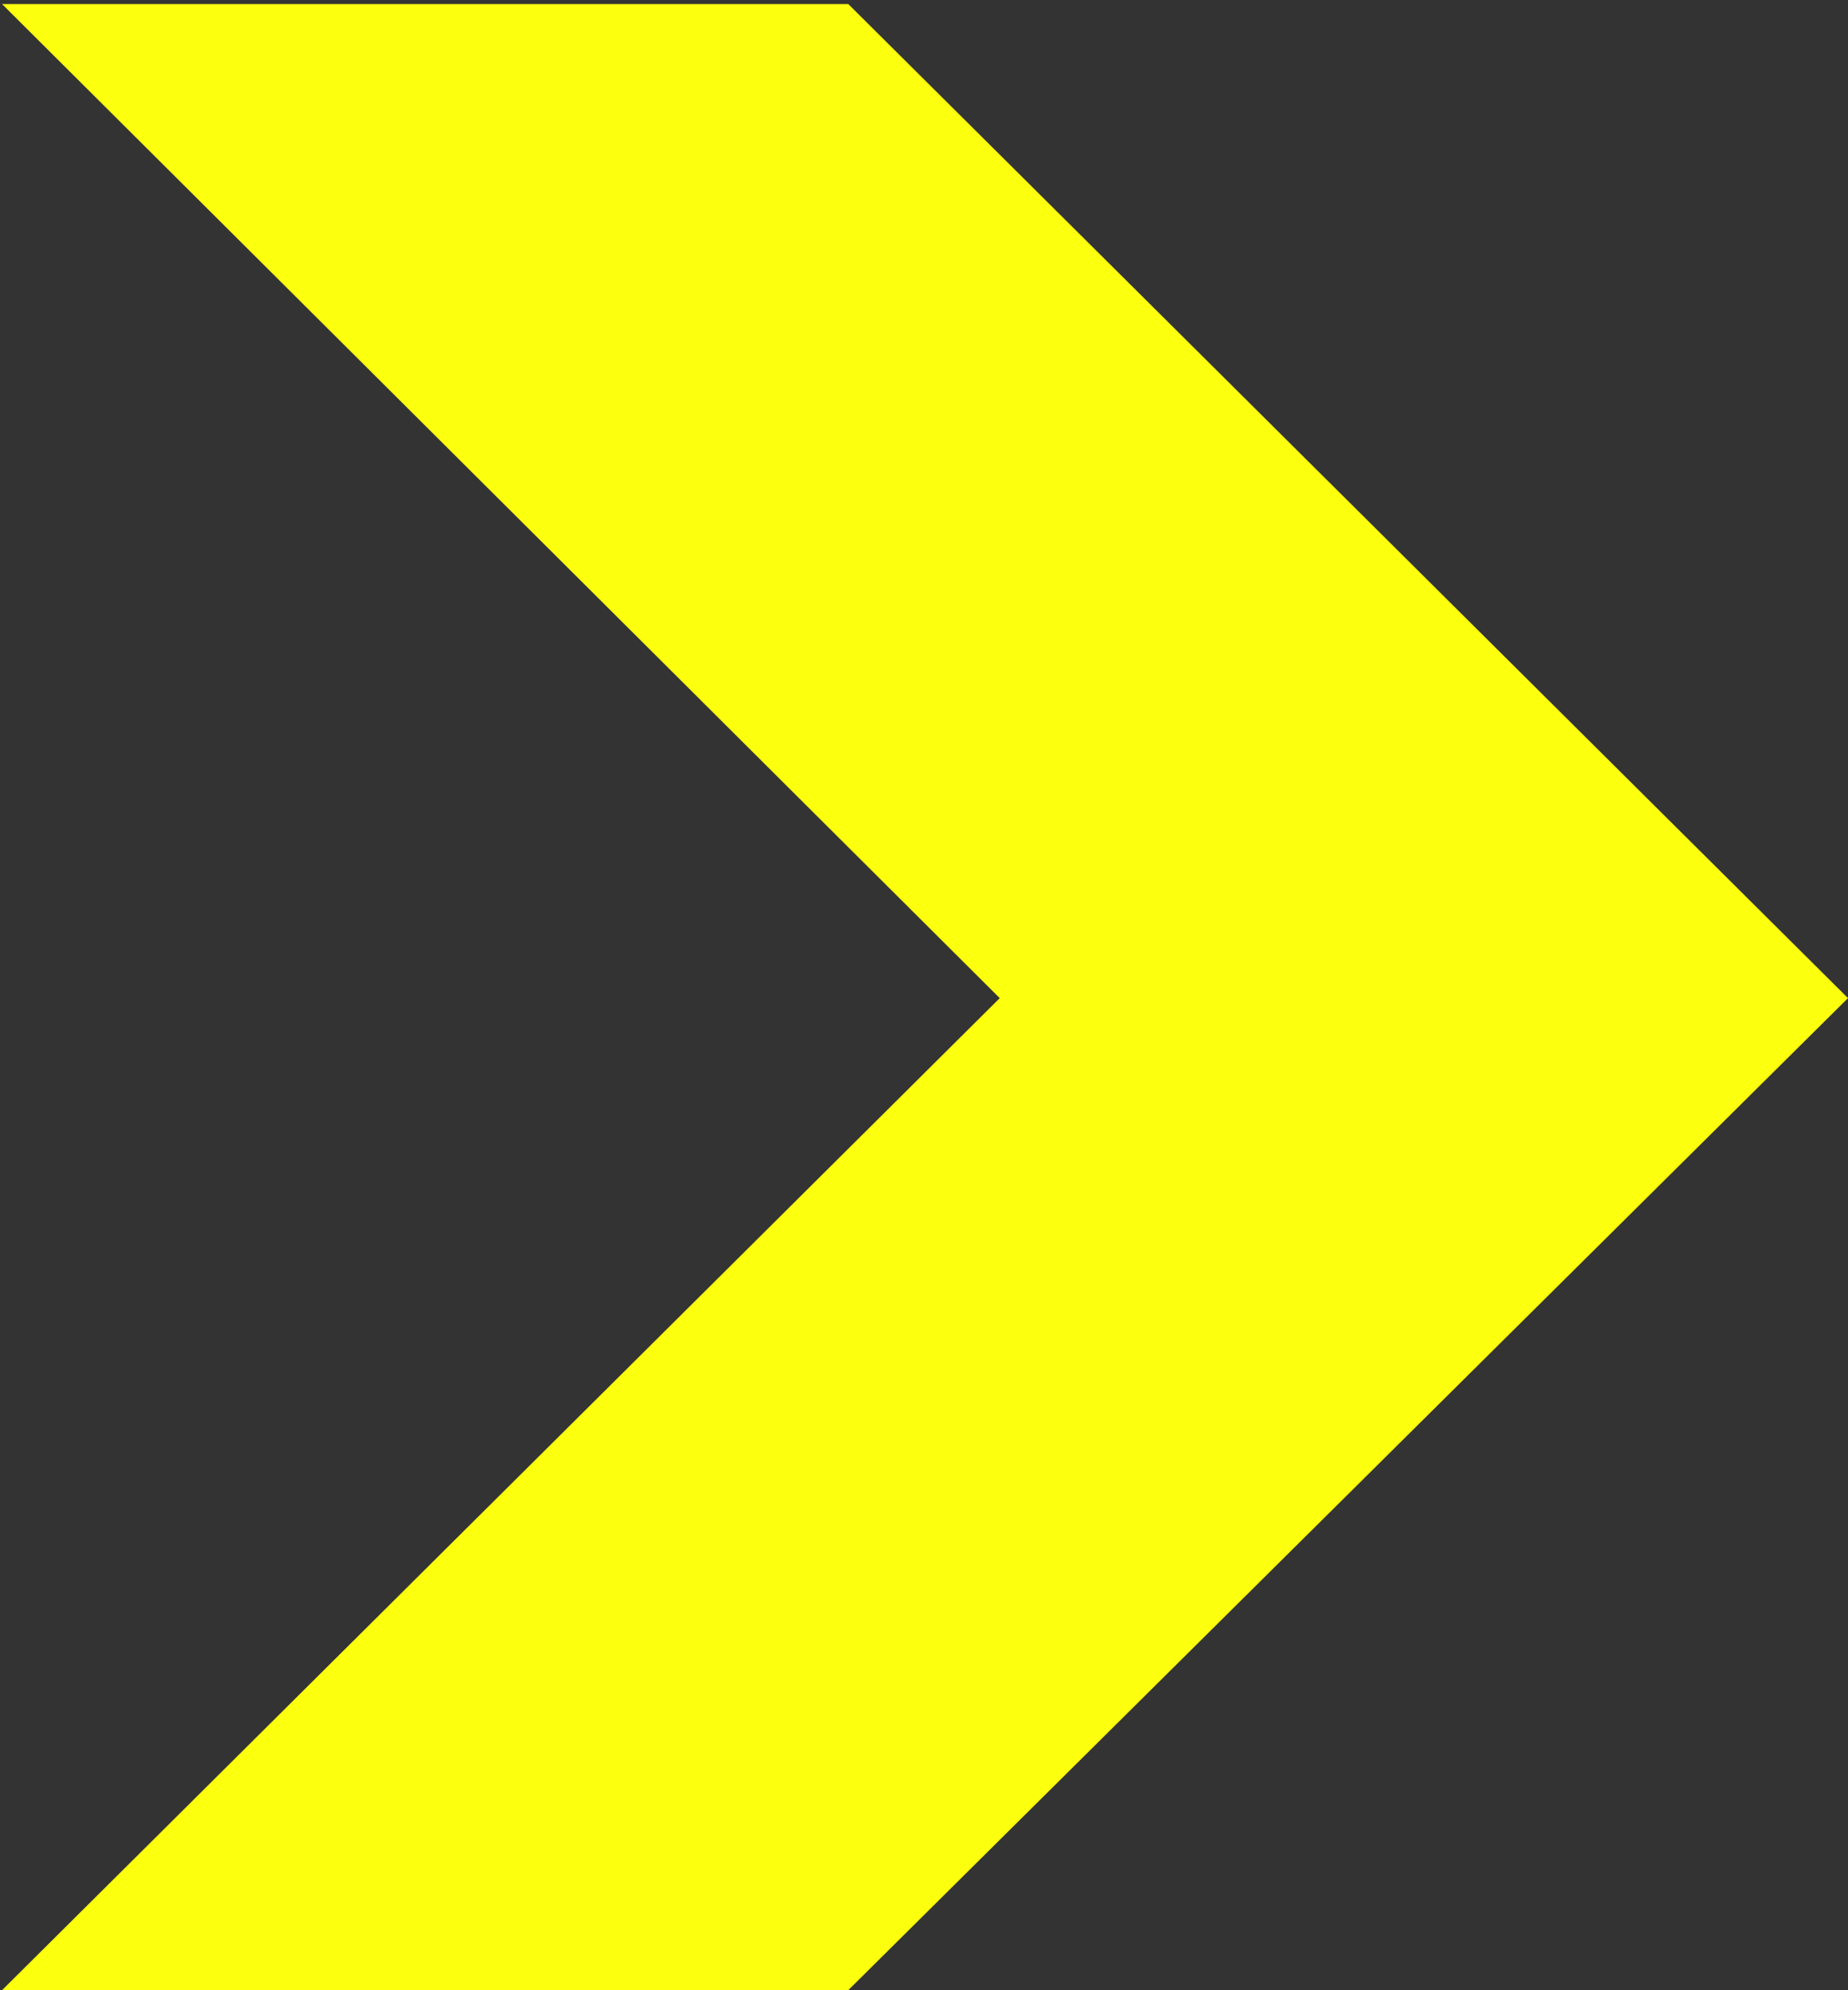
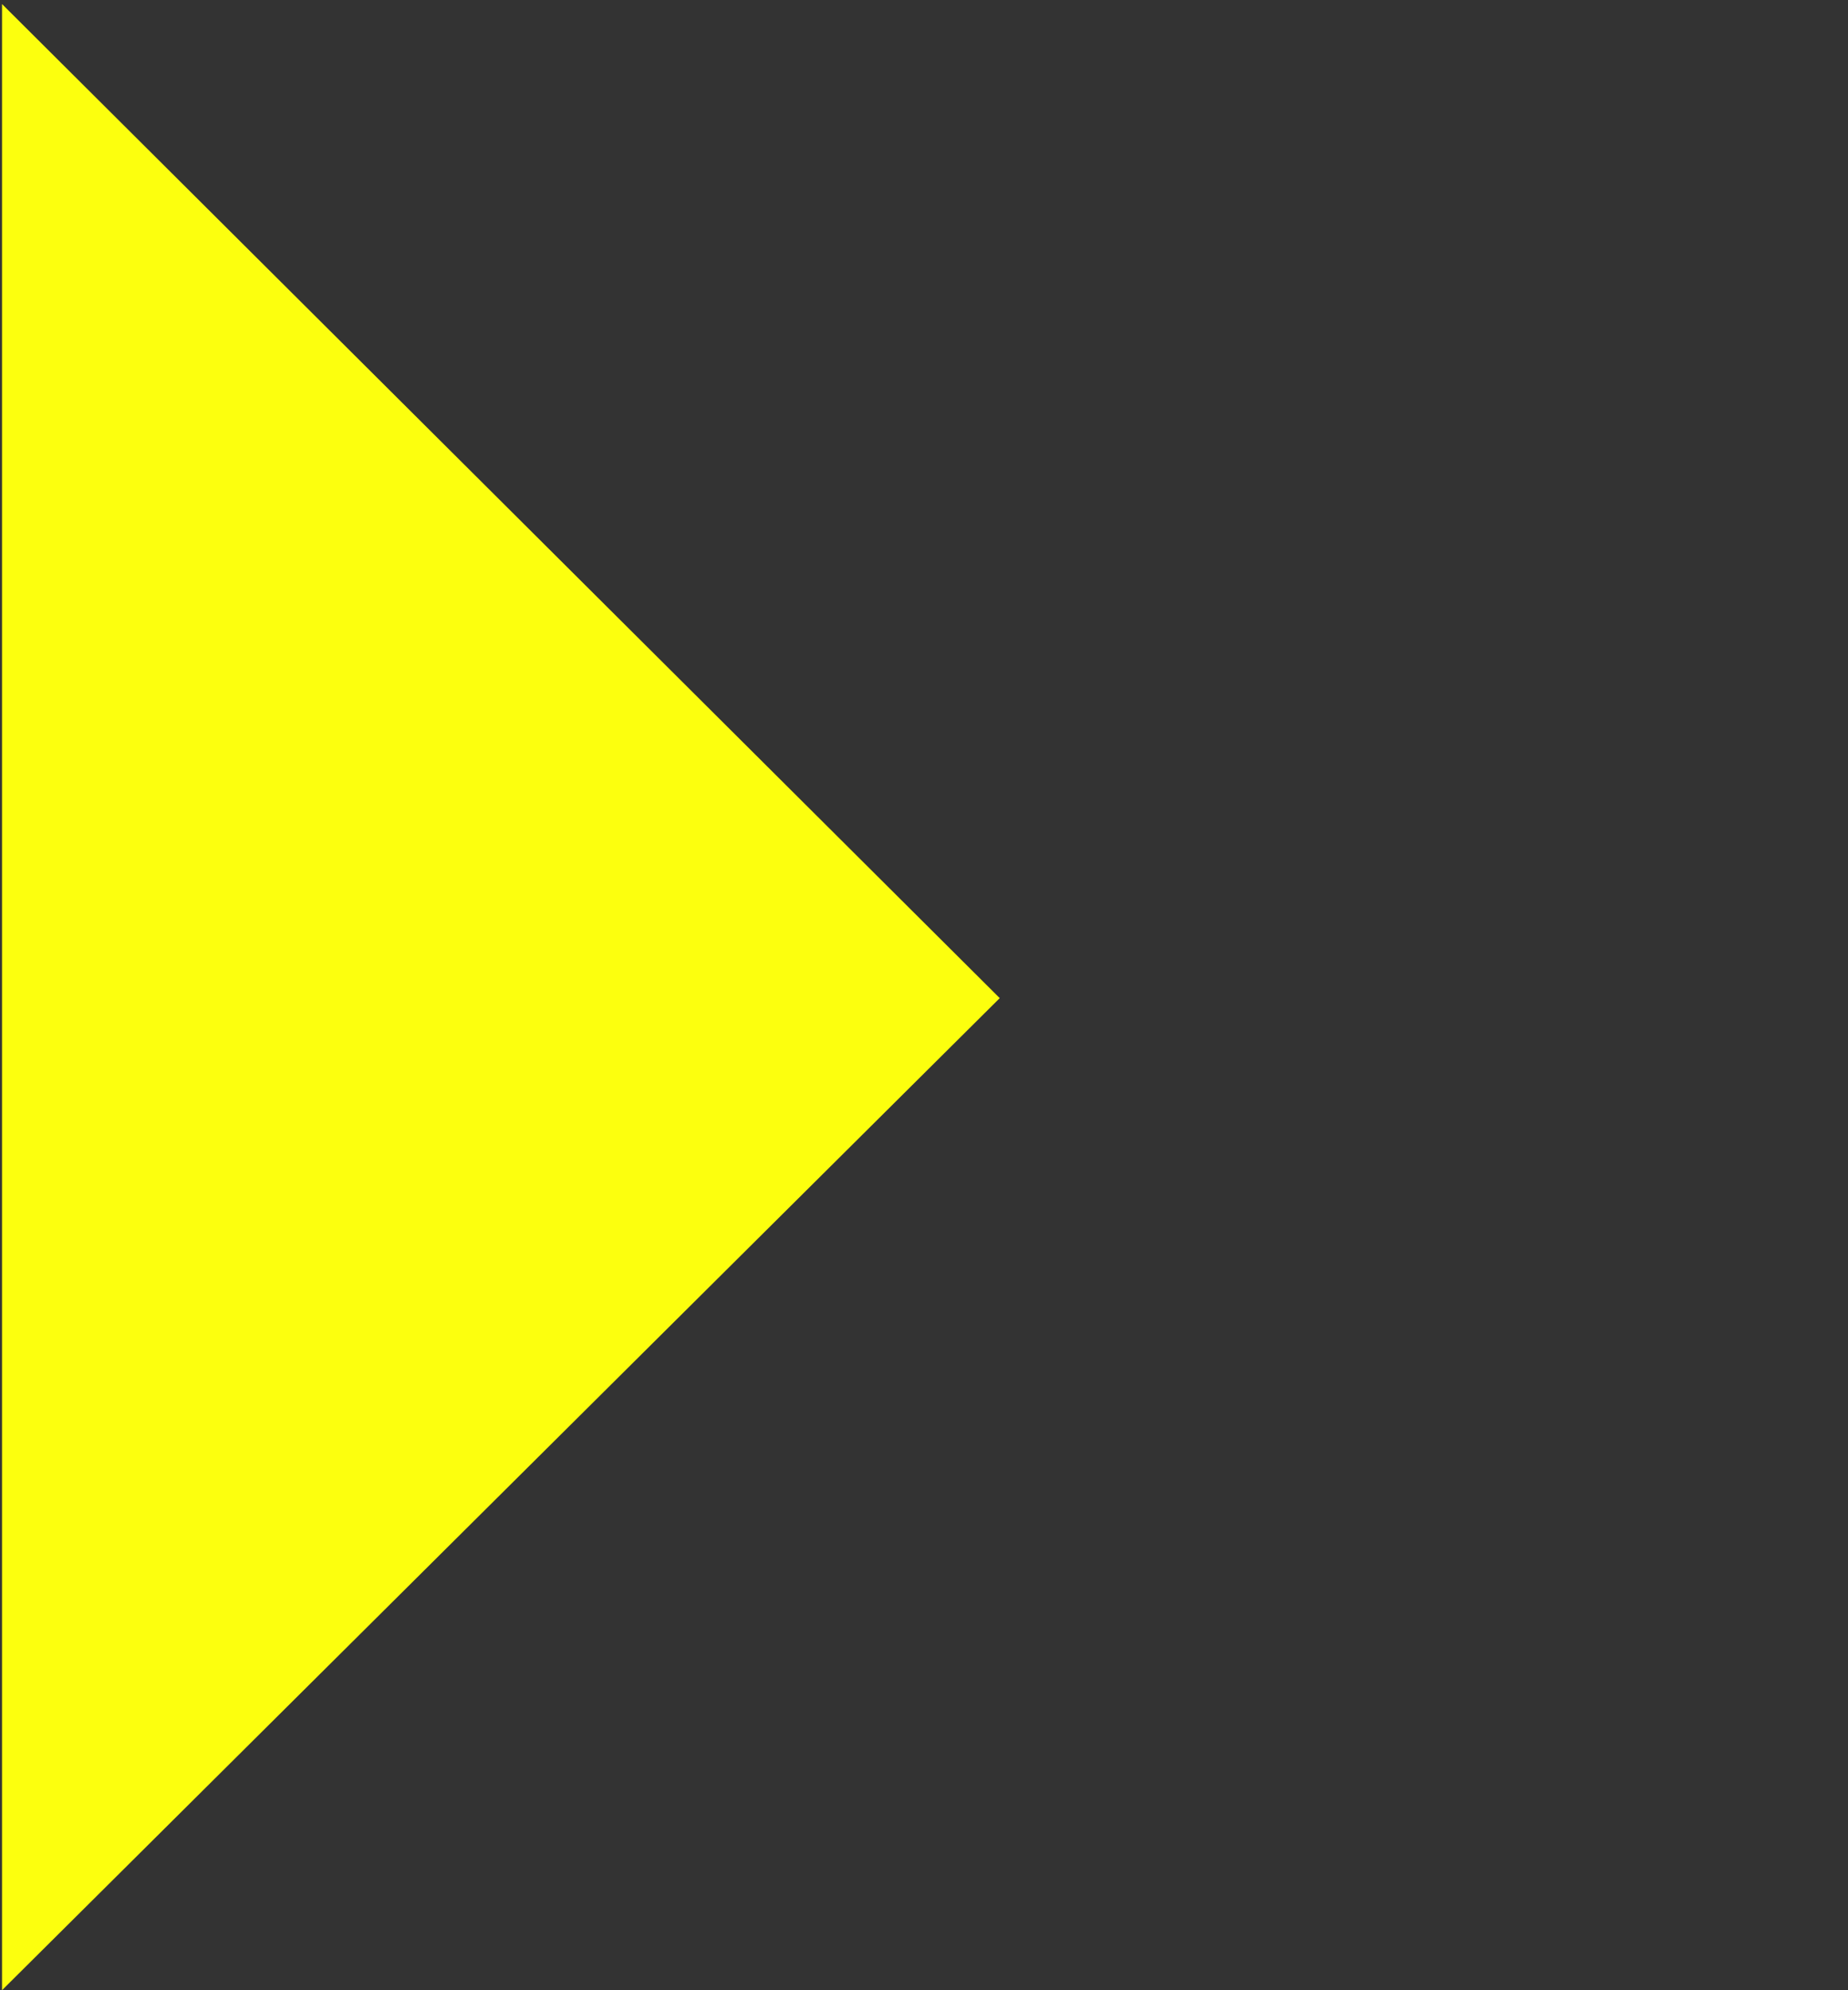
<svg xmlns="http://www.w3.org/2000/svg" width="9.15" height="9.85" viewBox="0 0 9.15 9.85">
  <rect x="0" y="0" width="9.15" height="9.85" fill="#333333" stroke="none" />
  <defs>
    <style>
      .cls-1 {
        fill: #fcff0e;
        fill-rule: evenodd;
      }
    </style>
  </defs>
-   <path id="矢印_2_4" data-name="矢印 2 4" class="cls-1" d="M1098.45,6976.47l4.94-4.91-4.94-4.92h4.19l4.95,4.92-4.95,4.91h-4.19Z" transform="translate(-1098.44 -6966.62)" />
+   <path id="矢印_2_4" data-name="矢印 2 4" class="cls-1" d="M1098.45,6976.47l4.94-4.91-4.94-4.92h4.19h-4.19Z" transform="translate(-1098.44 -6966.62)" />
</svg>